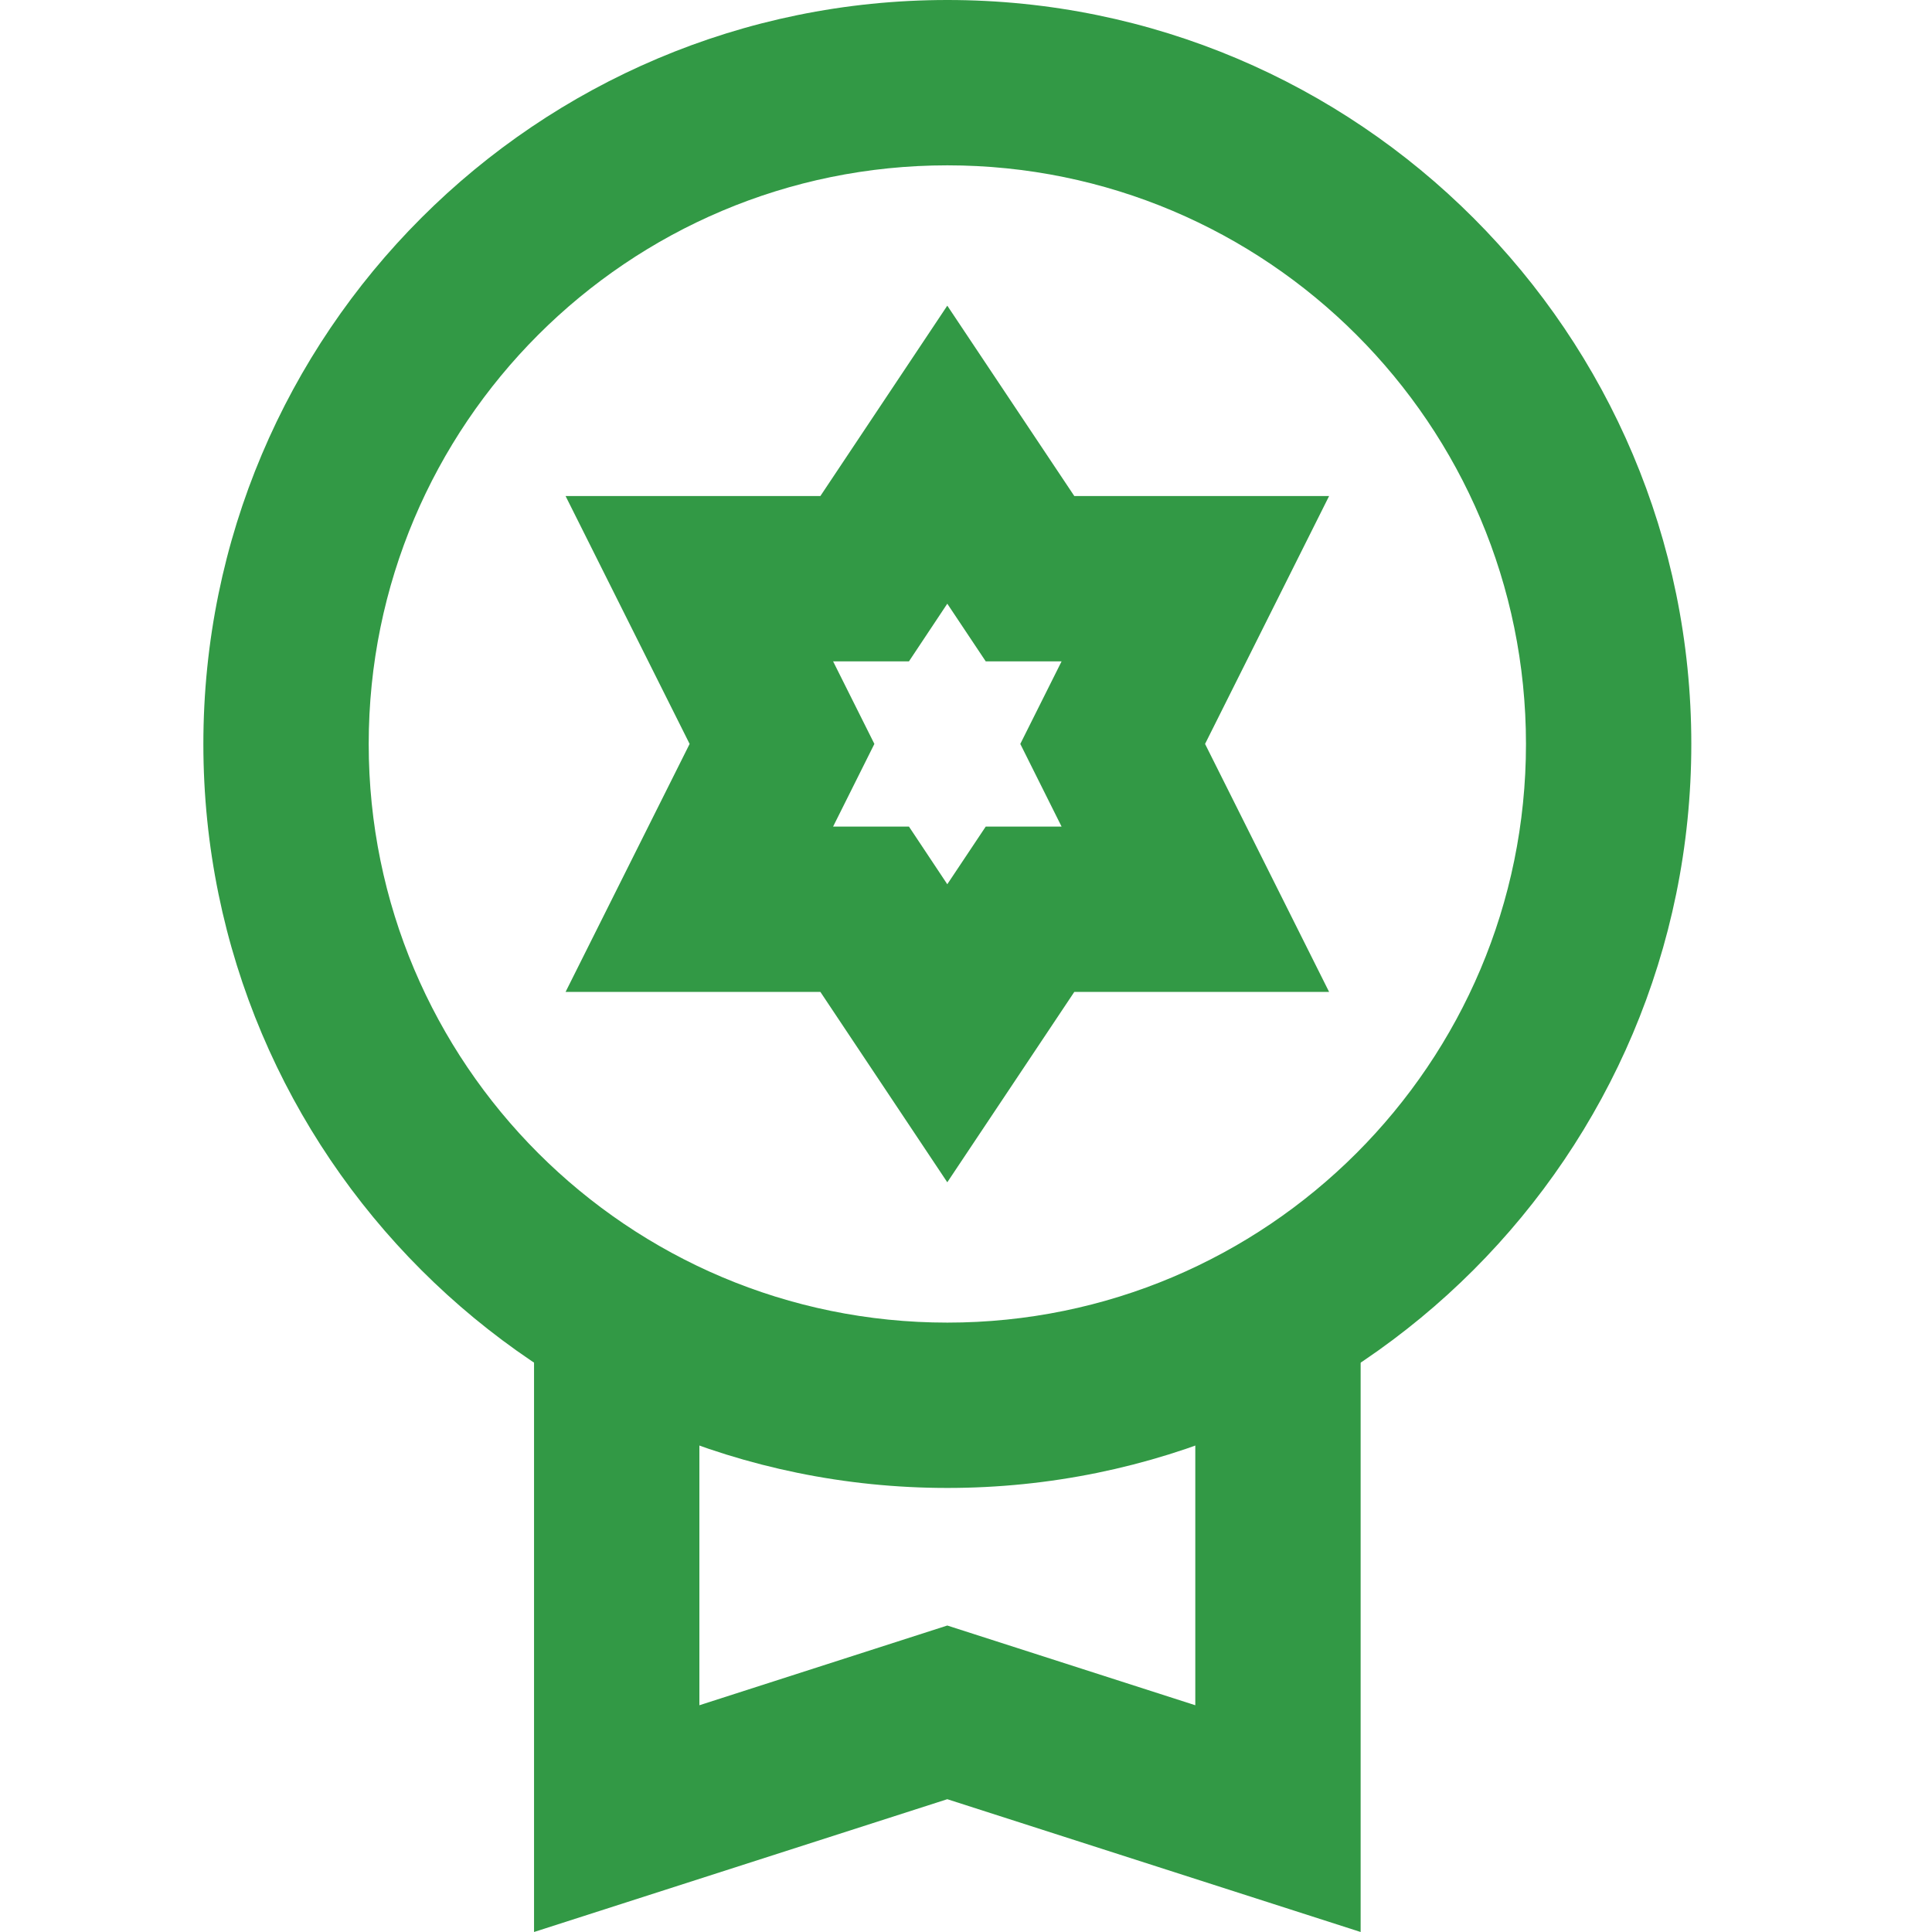
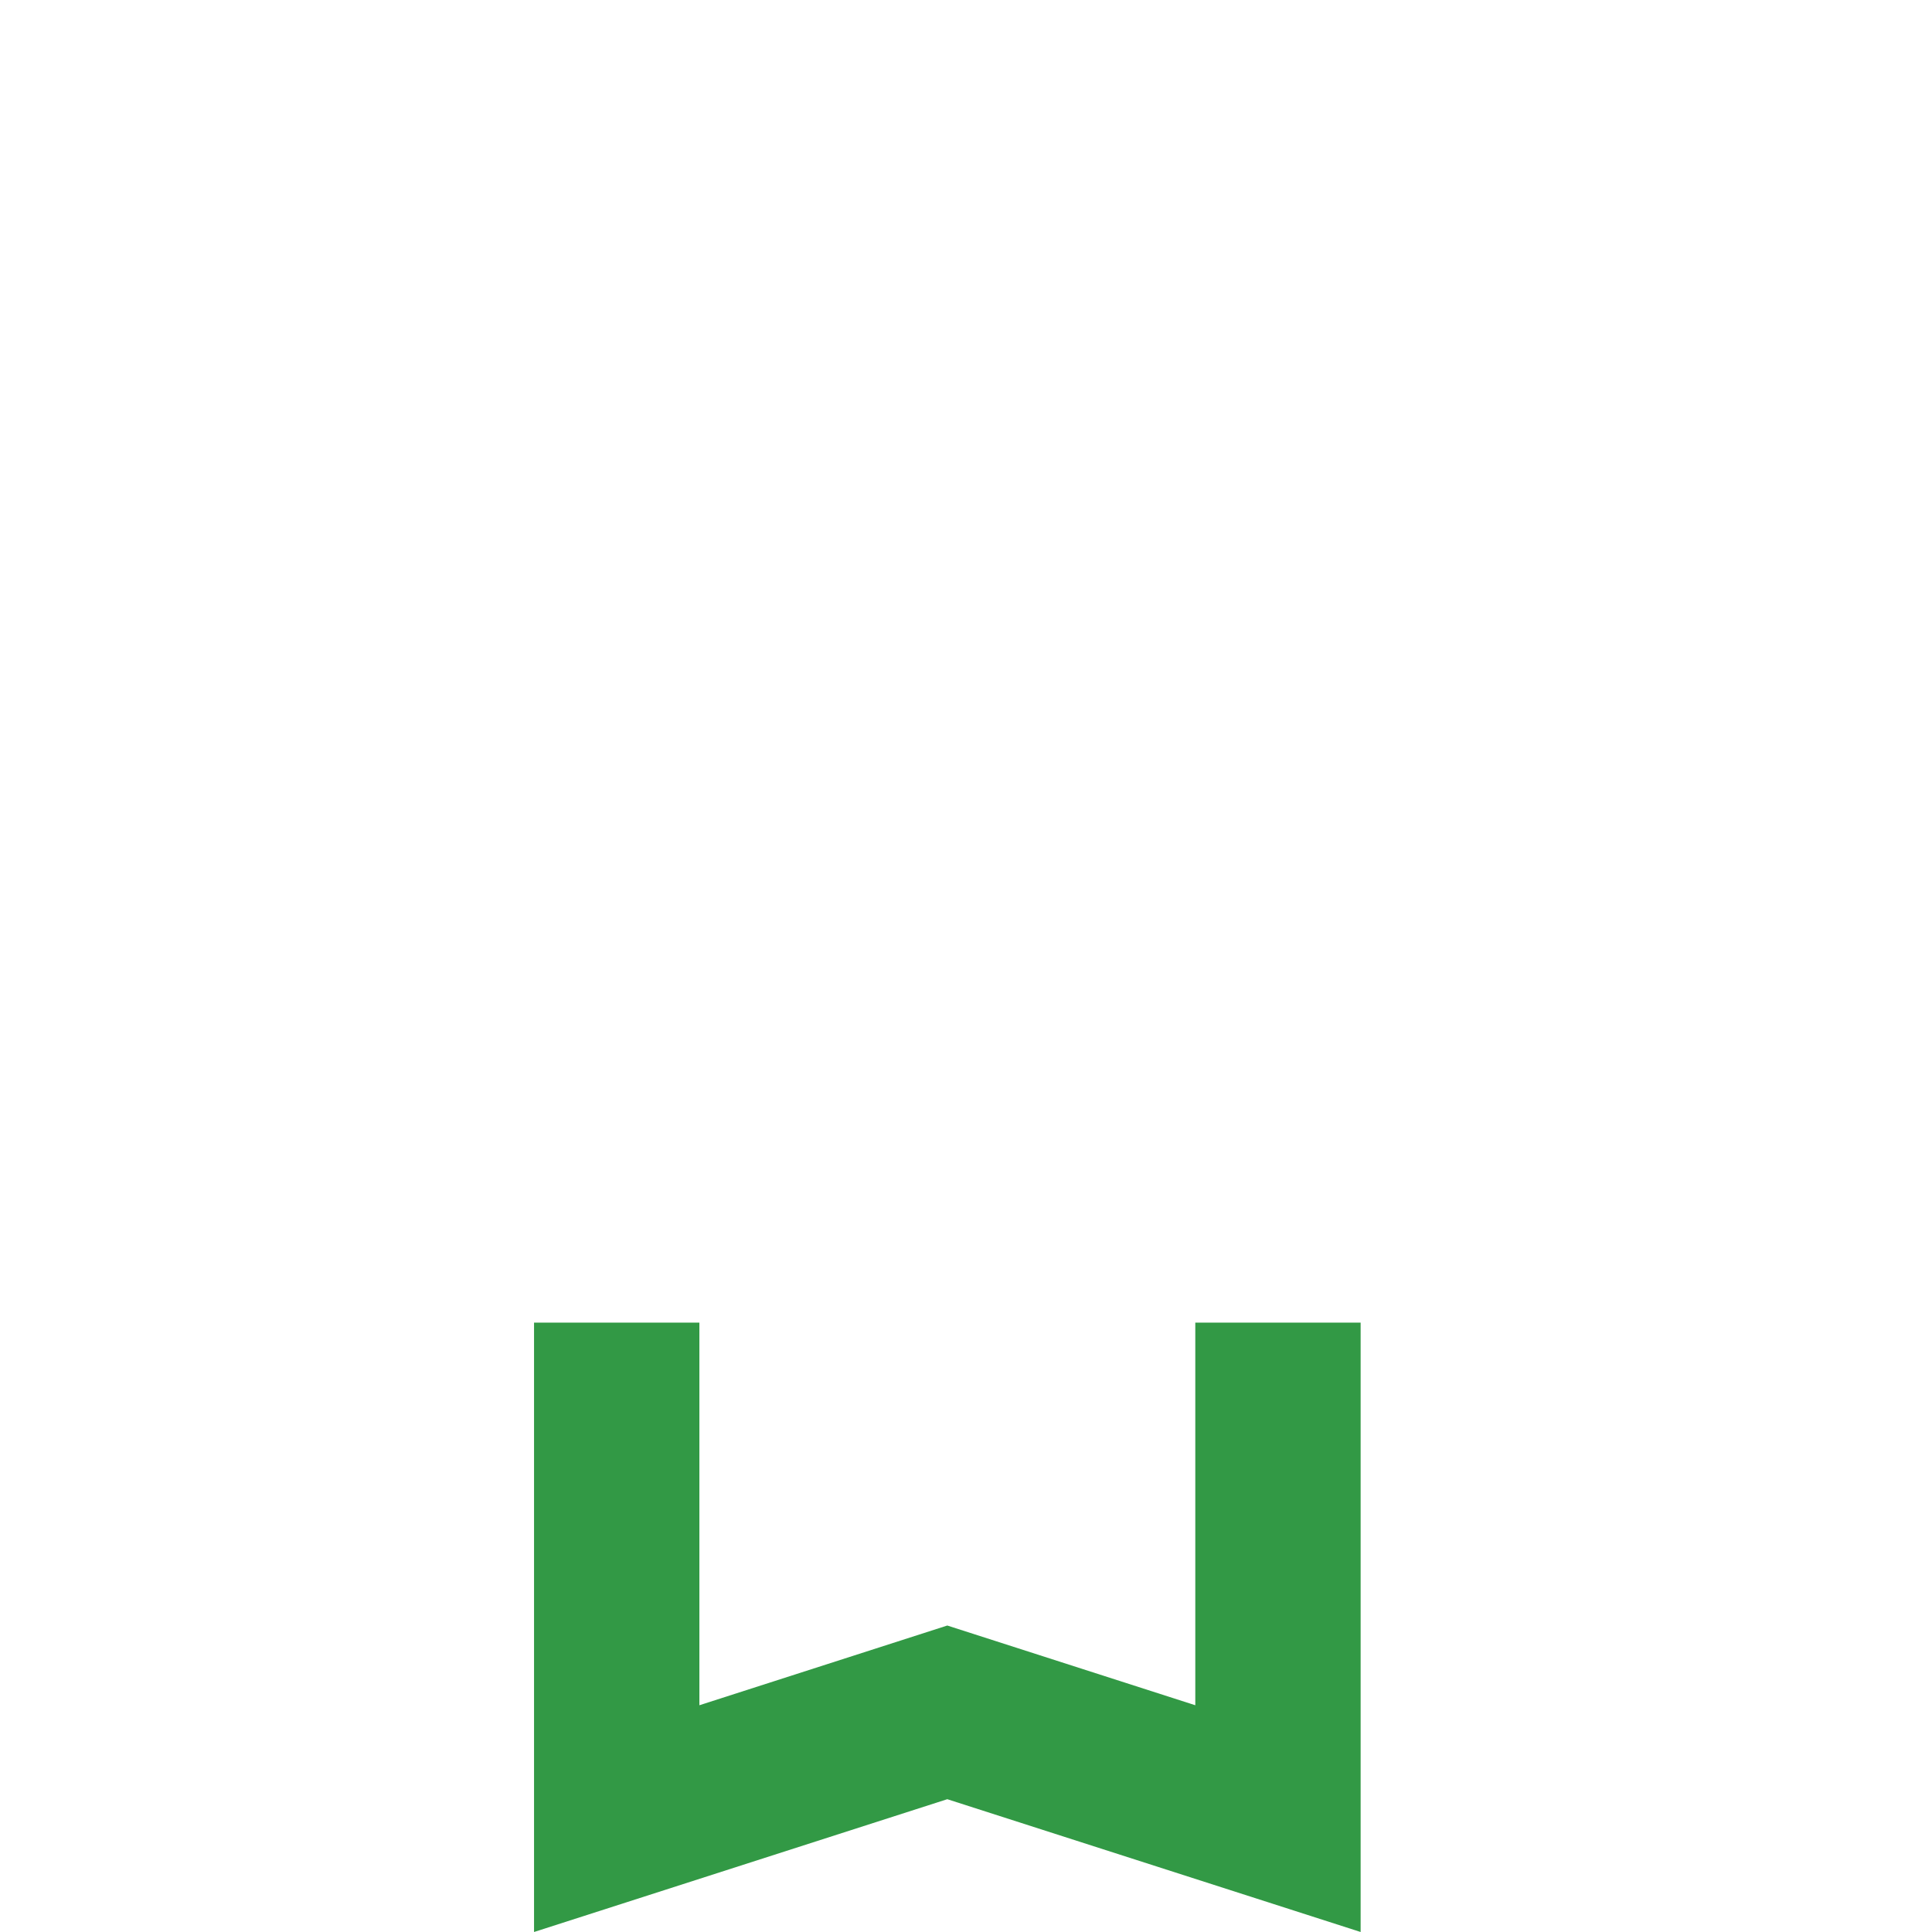
<svg xmlns="http://www.w3.org/2000/svg" width="19" height="19" viewBox="0 0 19 19" fill="none">
  <path fill-rule="evenodd" clip-rule="evenodd" d="M5.252 13.007H6.878V16.77L9.316 15.986L11.755 16.77V13.007H13.381V19L9.316 17.694L5.252 19V13.007Z" fill="#329945" />
-   <path fill-rule="evenodd" clip-rule="evenodd" d="M9.317 13.007C12.459 13.007 15.007 10.459 15.007 7.317C15.007 4.174 12.459 1.626 9.317 1.626C6.174 1.626 3.626 4.174 3.626 7.317C3.626 10.459 6.174 13.007 9.317 13.007ZM9.317 14.633C13.357 14.633 16.633 11.357 16.633 7.317C16.633 3.276 13.357 0 9.317 0C5.276 0 2 3.276 2 7.317C2 11.357 5.276 14.633 9.317 14.633Z" fill="#329945" />
-   <path fill-rule="evenodd" clip-rule="evenodd" d="M9.316 3.006L10.565 4.878H13.071L11.851 7.316L13.071 9.755H10.565L9.316 11.627L8.068 9.755H5.562L6.782 7.316L5.562 4.878H8.068L9.316 3.006ZM9.316 5.937L8.939 6.504H8.193L8.599 7.316L8.193 8.129H8.939L9.316 8.696L9.694 8.129H10.44L10.034 7.316L10.44 6.504H9.694L9.316 5.937Z" fill="#329945" />
</svg>